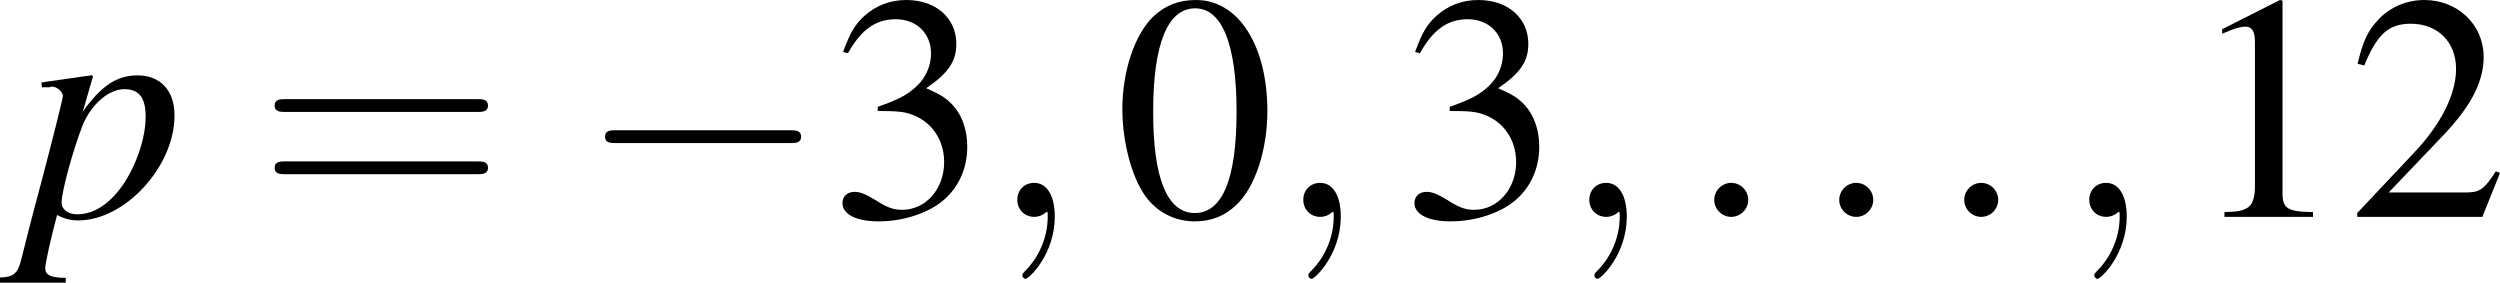
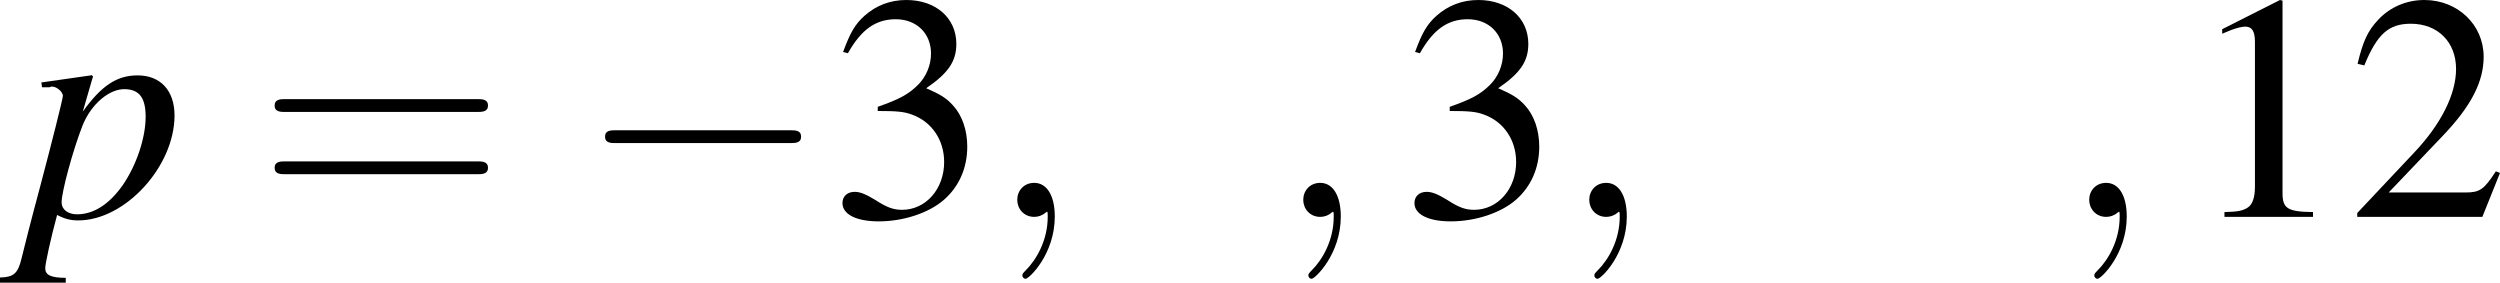
<svg xmlns="http://www.w3.org/2000/svg" xmlns:xlink="http://www.w3.org/1999/xlink" version="1.1" width="108.277pt" height="12.242pt" viewBox="56.417 56.36 108.277 12.242">
  <defs>
-     <path id="g7-58" d="M2.668-.736C2.668-1.139 2.334-1.473 1.931-1.473S1.195-1.139 1.195-.736S1.529 0 1.931 0S2.668-.333 2.668-.736Z" />
    <path id="g7-59" d="M2.821-.014C2.821-.931 2.473-1.473 1.931-1.473C1.473-1.473 1.195-1.126 1.195-.736C1.195-.361 1.473 0 1.931 0C2.098 0 2.279-.056 2.418-.181C2.46-.208 2.473-.222 2.487-.222S2.515-.208 2.515-.014C2.515 1.014 2.029 1.848 1.57 2.307C1.417 2.46 1.417 2.487 1.417 2.529C1.417 2.626 1.487 2.682 1.556 2.682C1.709 2.682 2.821 1.612 2.821-.014Z" />
    <use id="g11-48" xlink:href="#g3-48" />
    <use id="g11-49" xlink:href="#g3-49" />
    <use id="g11-50" xlink:href="#g3-50" />
    <use id="g11-51" xlink:href="#g3-51" />
-     <path id="g3-48" d="M3.529-9.393C2.765-9.393 2.182-9.157 1.667-8.671C.862-7.893 .333-6.295 .333-4.669C.333-3.154 .792-1.529 1.445-.75C1.959-.139 2.668 .195 3.474 .195C4.183 .195 4.78-.042 5.28-.528C6.086-1.292 6.614-2.904 6.614-4.586C6.614-7.434 5.35-9.393 3.529-9.393ZM3.488-9.032C4.655-9.032 5.28-7.462 5.28-4.558S4.669-.167 3.474-.167S1.667-1.654 1.667-4.544C1.667-7.49 2.293-9.032 3.488-9.032Z" />
    <path id="g3-49" d="M4.044-9.393L1.542-8.129V-7.934C1.709-8.004 1.862-8.059 1.918-8.087C2.168-8.185 2.404-8.24 2.543-8.24C2.835-8.24 2.96-8.032 2.96-7.587V-1.292C2.96-.834 2.849-.514 2.626-.389C2.418-.264 2.223-.222 1.64-.208V0H5.475V-.208C4.377-.222 4.155-.361 4.155-1.028V-9.366L4.044-9.393Z" />
    <path id="g3-50" d="M6.6-1.904L6.42-1.973C5.906-1.181 5.725-1.056 5.1-1.056H1.779L4.113-3.502C5.35-4.794 5.892-5.85 5.892-6.934C5.892-8.323 4.766-9.393 3.321-9.393C2.557-9.393 1.834-9.088 1.32-8.532C.875-8.059 .667-7.615 .431-6.628L.723-6.559C1.278-7.92 1.779-8.365 2.737-8.365C3.905-8.365 4.697-7.573 4.697-6.406C4.697-5.322 4.058-4.03 2.89-2.793L.417-.167V0H5.836L6.6-1.904Z" />
    <path id="g3-51" d="M2.126-4.586C2.946-4.586 3.265-4.558 3.599-4.433C4.46-4.127 5.002-3.335 5.002-2.376C5.002-1.209 4.21-.306 3.182-.306C2.807-.306 2.529-.403 2.015-.736C1.598-.987 1.362-1.084 1.126-1.084C.806-1.084 .598-.889 .598-.598C.598-.111 1.195 .195 2.168 .195C3.238 .195 4.335-.167 4.989-.736S6.003-2.112 6.003-3.043C6.003-3.752 5.781-4.405 5.378-4.836C5.1-5.141 4.836-5.308 4.224-5.572C5.183-6.225 5.53-6.739 5.53-7.49C5.53-8.615 4.641-9.393 3.363-9.393C2.668-9.393 2.057-9.157 1.556-8.713C1.139-8.337 .931-7.976 .625-7.142L.834-7.087C1.403-8.101 2.029-8.56 2.904-8.56C3.807-8.56 4.433-7.948 4.433-7.073C4.433-6.573 4.224-6.072 3.877-5.725C3.46-5.308 3.071-5.1 2.126-4.766V-4.586Z" />
    <path id="g1-0" d="M9.157-3.196C9.393-3.196 9.644-3.196 9.644-3.474S9.393-3.752 9.157-3.752H1.64C1.403-3.752 1.153-3.752 1.153-3.474S1.403-3.196 1.64-3.196H9.157Z" />
    <path id="g12-61" d="M9.546-4.544C9.755-4.544 10.019-4.544 10.019-4.822S9.755-5.1 9.56-5.1H1.237C1.042-5.1 .778-5.1 .778-4.822S1.042-4.544 1.251-4.544H9.546ZM9.56-1.848C9.755-1.848 10.019-1.848 10.019-2.126S9.755-2.404 9.546-2.404H1.251C1.042-2.404 .778-2.404 .778-2.126S1.042-1.848 1.237-1.848H9.56Z" />
    <path id="g8-112" d="M.778-5.614H1.098C1.098-5.614 1.126-5.614 1.139-5.628C1.32-5.711 1.681-5.447 1.681-5.239C1.681-5.114 1.181-3.14 .695-1.306C.32 .083-.014 1.403-.111 1.806C-.264 2.446-.445 2.612-1.042 2.626V2.849H1.806V2.64C1.153 2.64 .917 2.515 .917 2.223C.917 2.029 1.153 .945 1.431-.083C1.779 .097 2.029 .153 2.348 .153C4.377 .153 6.517-2.182 6.517-4.391C6.517-5.475 5.906-6.128 4.919-6.128C4.016-6.128 3.349-5.683 2.543-4.558L2.946-5.947L2.988-6.072C2.988-6.072 2.974-6.086 2.96-6.114L2.932-6.128C2.932-6.142 2.918-6.142 2.918-6.142L2.89-6.128L.75-5.822L.778-5.614ZM4.405-5.53C5.002-5.503 5.266-5.141 5.266-4.335C5.266-3.418 4.863-2.223 4.266-1.362C3.682-.542 3.015-.111 2.293-.111C1.904-.111 1.626-.32 1.626-.625C1.626-1.098 2.126-2.918 2.529-3.946C2.904-4.891 3.71-5.572 4.405-5.53Z" />
  </defs>
  <g id="page1">
    <use x="57.459" y="65.753" xlink:href="#g8-112" />
    <use x="67.533" y="65.753" xlink:href="#g12-61" />
    <use x="81.469" y="65.753" xlink:href="#g1-0" />
    <use x="92.307" y="65.753" xlink:href="#g11-51" />
    <use x="99.28" y="65.753" xlink:href="#g7-59" />
    <use x="104.694" y="65.753" xlink:href="#g11-48" />
    <use x="111.667" y="65.753" xlink:href="#g7-59" />
    <use x="117.08" y="65.753" xlink:href="#g11-51" />
    <use x="124.054" y="65.753" xlink:href="#g7-59" />
    <use x="129.467" y="65.753" xlink:href="#g7-58" />
    <use x="134.881" y="65.753" xlink:href="#g7-58" />
    <use x="140.294" y="65.753" xlink:href="#g7-58" />
    <use x="145.707" y="65.753" xlink:href="#g7-59" />
    <use x="151.12" y="65.753" xlink:href="#g11-49" />
    <use x="158.094" y="65.753" xlink:href="#g11-50" />
  </g>
</svg>